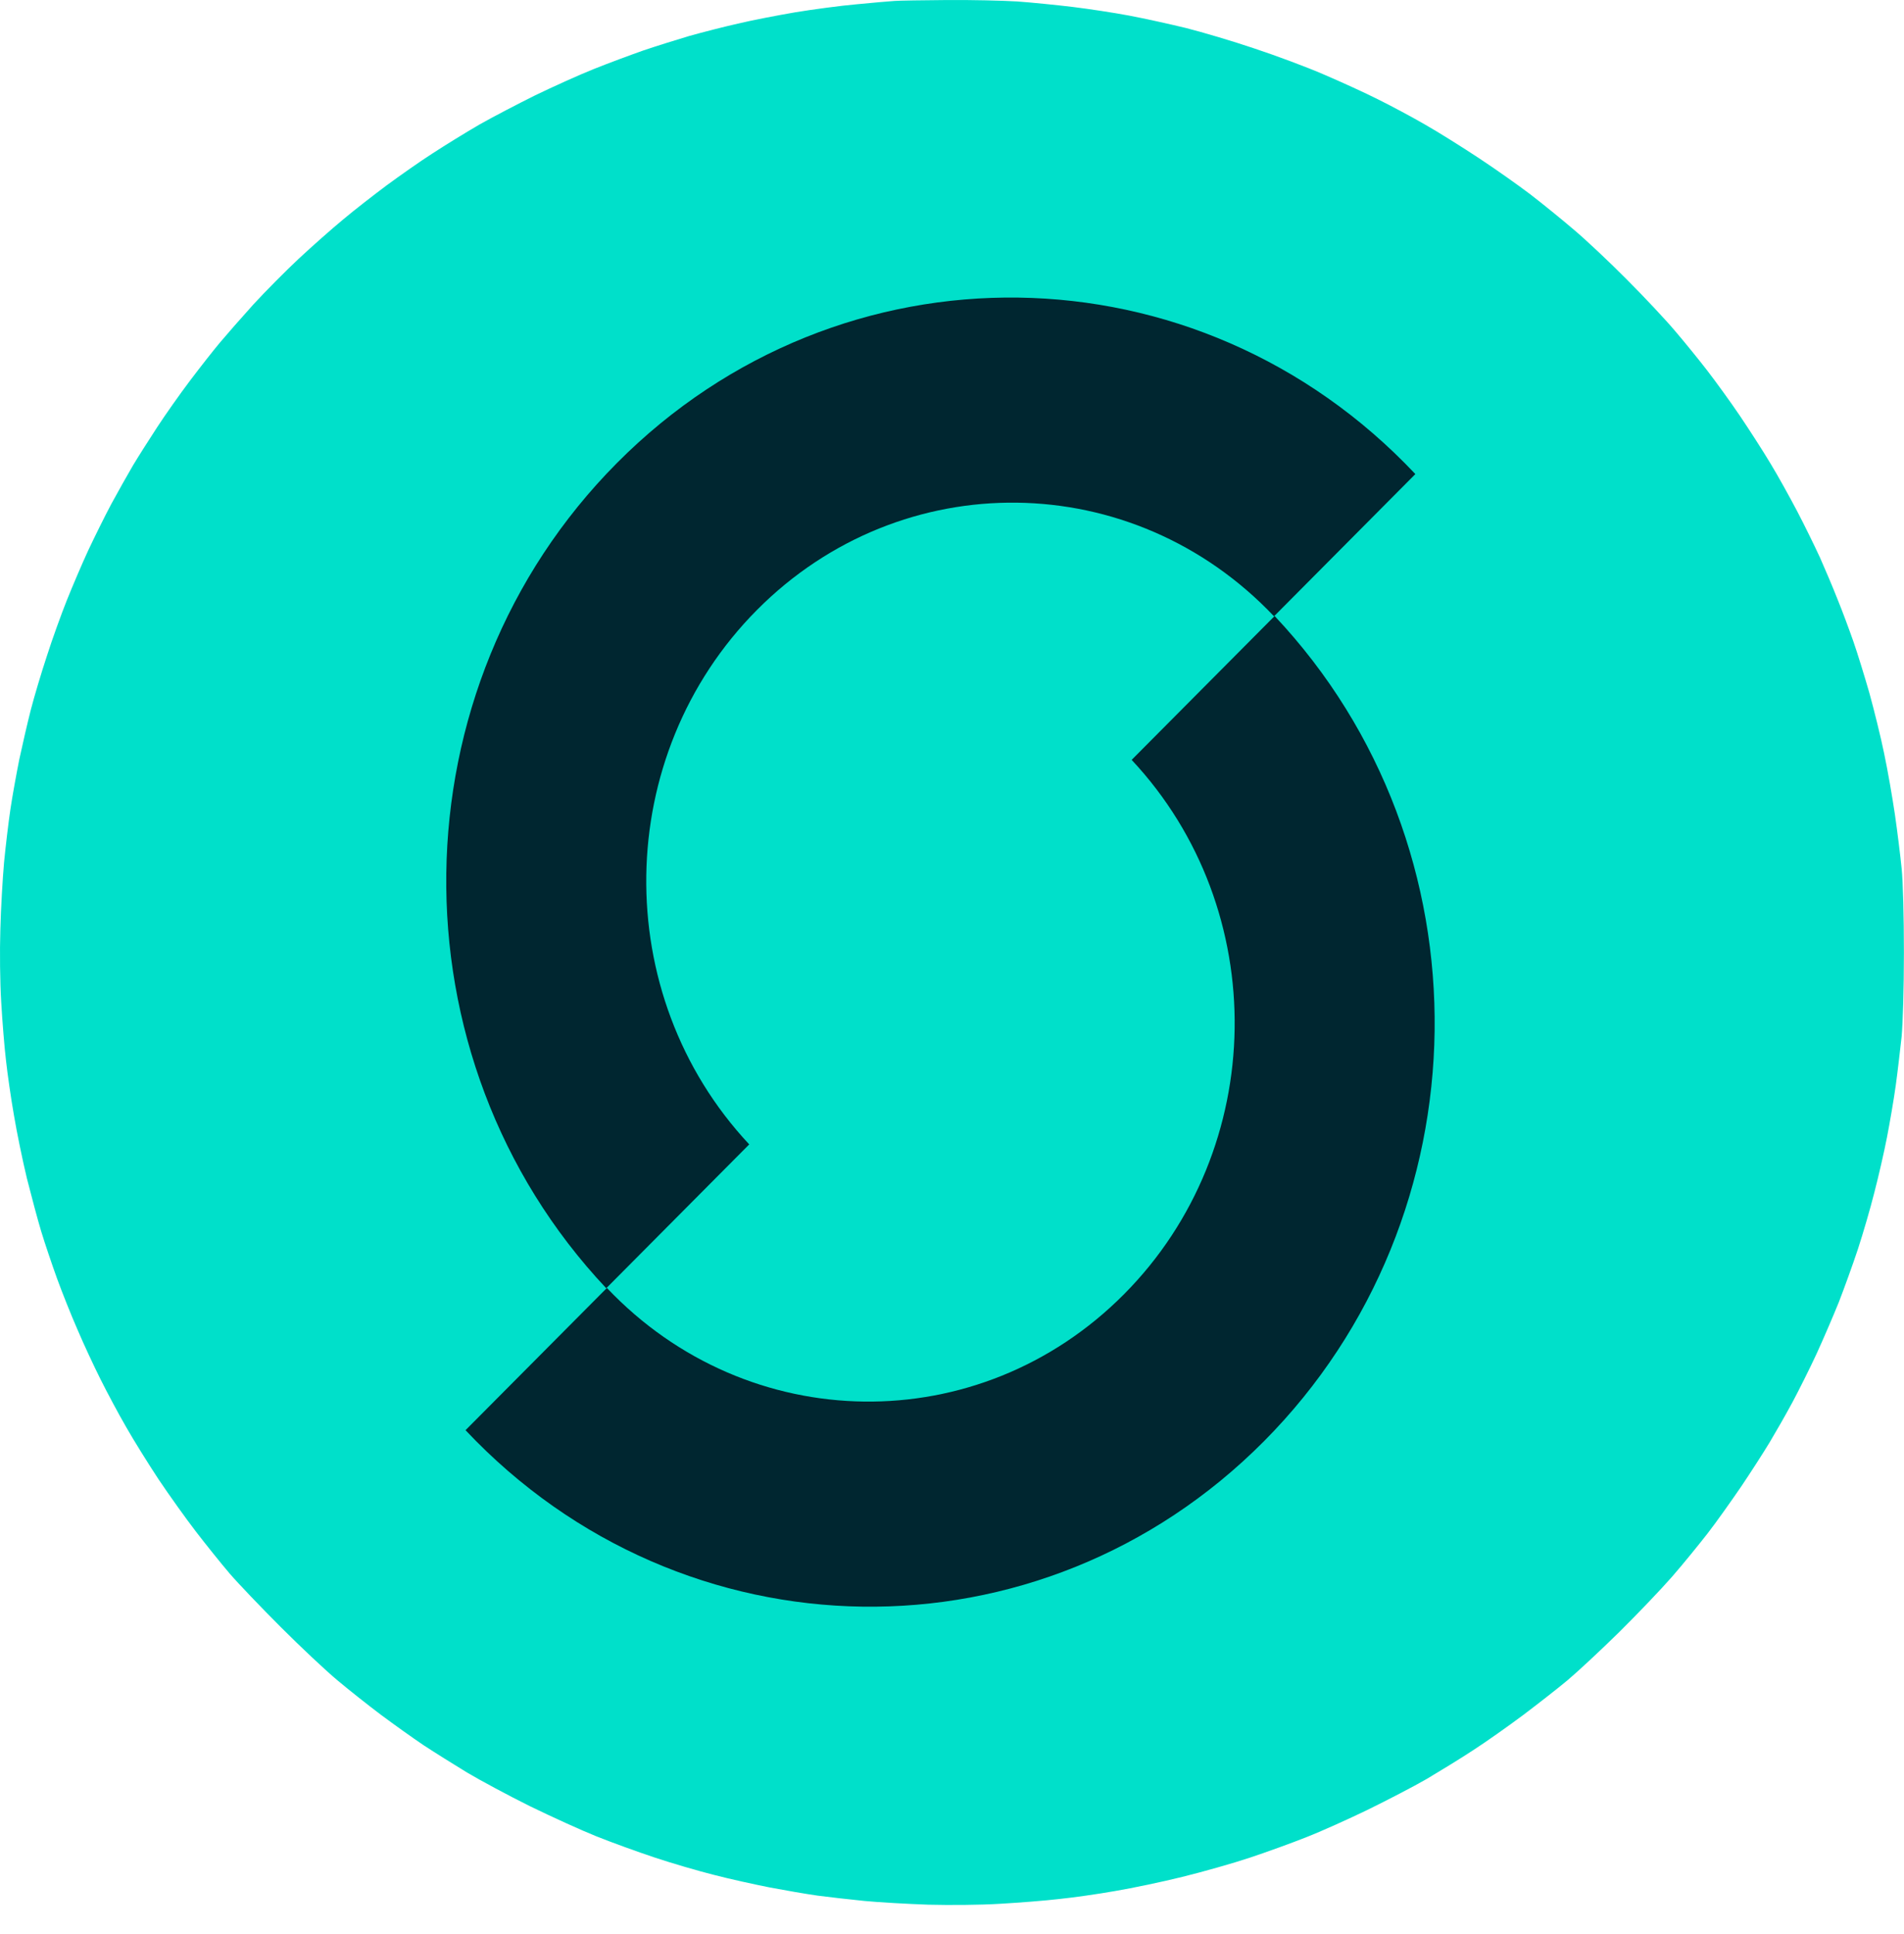
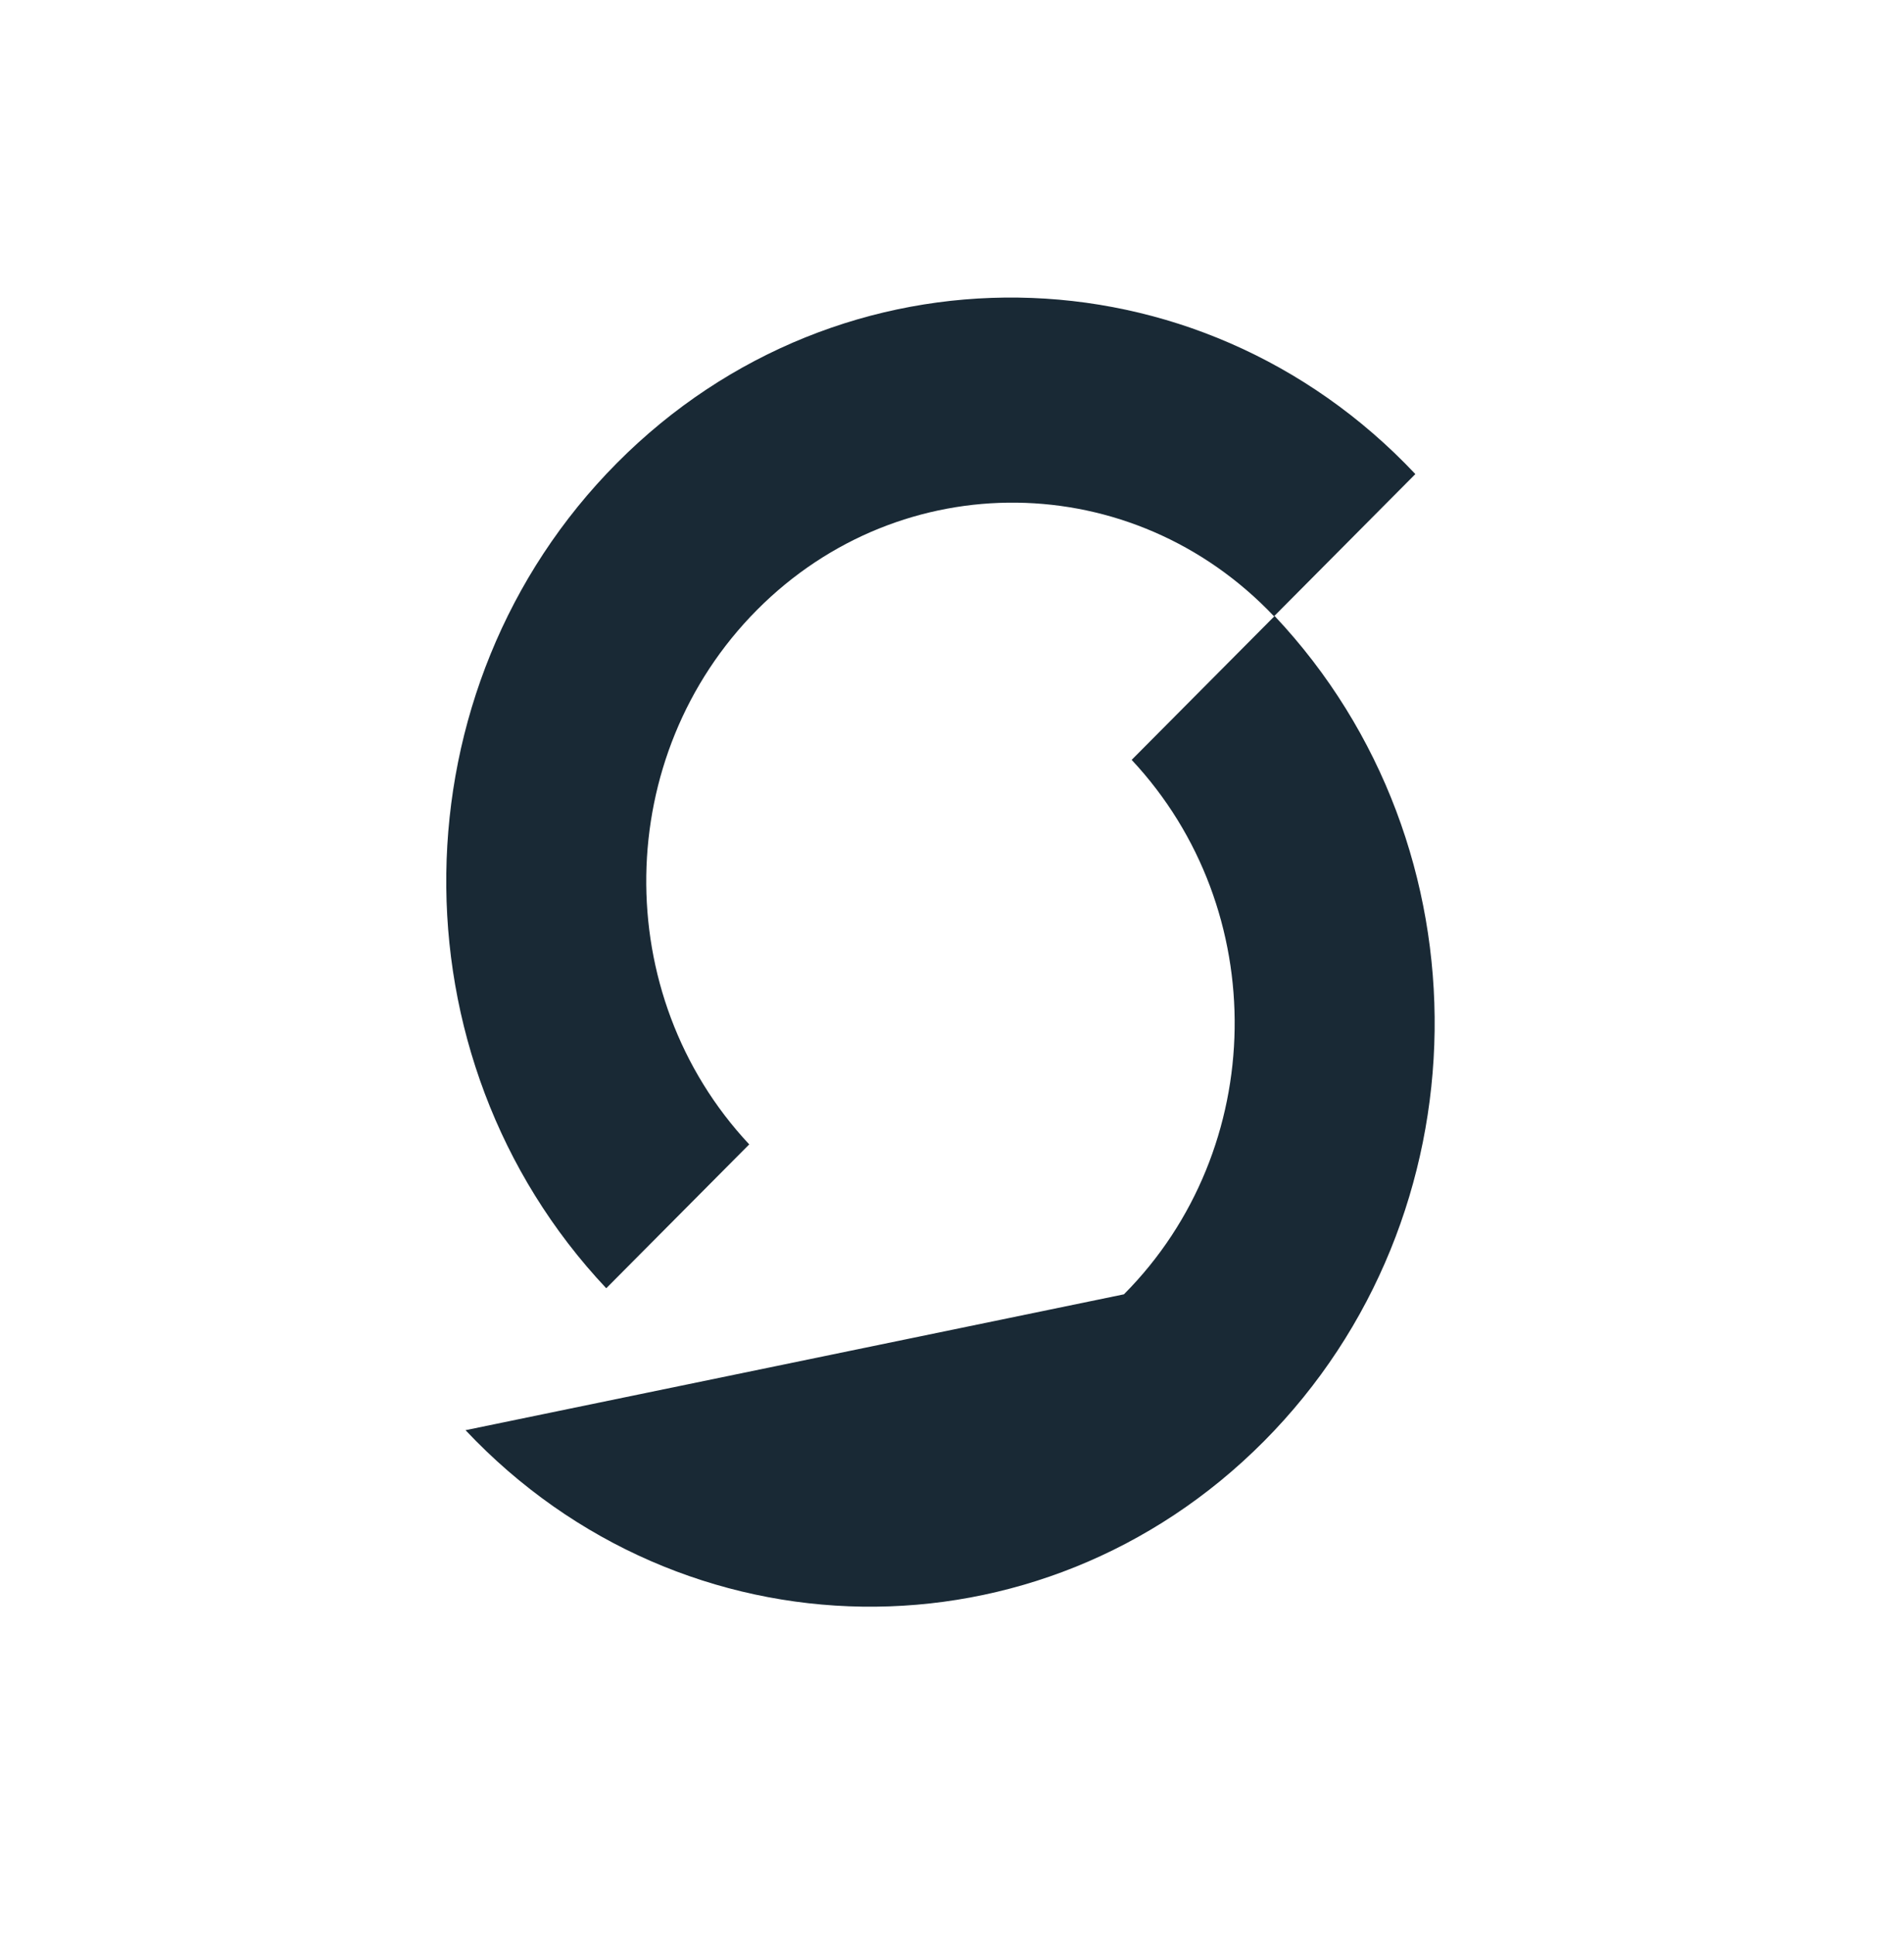
<svg xmlns="http://www.w3.org/2000/svg" width="64" height="65" viewBox="0 0 64 65" fill="none">
-   <path d="M28.794 0.144C29.335 0.09 29.906 0.043 30.073 0.031C30.234 0.019 31.031 0.007 31.841 0.001C32.656 -0.005 33.709 0.019 34.192 0.049C34.68 0.084 35.513 0.168 36.054 0.233C36.596 0.299 37.453 0.429 37.959 0.525C38.465 0.62 39.322 0.81 39.863 0.941C40.405 1.078 41.435 1.382 42.155 1.626C42.875 1.864 43.934 2.257 44.506 2.507C45.077 2.751 45.898 3.126 46.321 3.34C46.743 3.549 47.458 3.929 47.898 4.185C48.339 4.435 49.154 4.947 49.713 5.316C50.273 5.685 51.046 6.233 51.439 6.531C51.832 6.834 52.487 7.364 52.897 7.715C53.308 8.06 54.111 8.816 54.683 9.394C55.254 9.965 55.986 10.745 56.302 11.12C56.623 11.495 57.111 12.096 57.391 12.459C57.67 12.822 58.164 13.501 58.486 13.977C58.807 14.453 59.272 15.174 59.516 15.584C59.766 15.995 60.164 16.715 60.414 17.191C60.664 17.668 61.003 18.364 61.176 18.739C61.343 19.114 61.611 19.745 61.765 20.138C61.926 20.531 62.164 21.174 62.301 21.566C62.438 21.959 62.676 22.733 62.837 23.293C62.991 23.852 63.217 24.757 63.331 25.316C63.45 25.876 63.61 26.799 63.694 27.37C63.777 27.941 63.878 28.763 63.92 29.185C63.967 29.65 63.997 30.787 63.997 32.013C63.997 33.263 63.961 34.37 63.92 34.84C63.872 35.263 63.789 36.001 63.723 36.477C63.658 36.953 63.521 37.739 63.426 38.233C63.331 38.721 63.14 39.554 63.003 40.078C62.872 40.602 62.622 41.459 62.45 41.983C62.277 42.507 61.985 43.31 61.807 43.769C61.622 44.227 61.289 45.001 61.063 45.495C60.837 45.983 60.468 46.721 60.248 47.132C60.027 47.543 59.682 48.144 59.486 48.471C59.289 48.798 58.861 49.465 58.528 49.959C58.194 50.447 57.688 51.162 57.397 51.537C57.105 51.912 56.569 52.572 56.2 52.995C55.831 53.418 55.022 54.263 54.409 54.87C53.79 55.477 53.016 56.197 52.689 56.471C52.362 56.745 51.689 57.269 51.201 57.638C50.707 58.007 49.957 58.537 49.535 58.81C49.112 59.09 48.398 59.525 47.958 59.787C47.517 60.043 46.618 60.507 45.964 60.828C45.309 61.144 44.387 61.56 43.91 61.745C43.434 61.935 42.577 62.245 42.006 62.435C41.435 62.626 40.417 62.912 39.744 63.078C39.072 63.245 38.054 63.459 37.483 63.554C36.911 63.656 36.066 63.775 35.608 63.822C35.15 63.876 34.251 63.947 33.614 63.983C32.93 64.025 31.936 64.031 31.204 64.013C30.519 63.989 29.549 63.935 29.061 63.888C28.567 63.84 27.859 63.757 27.484 63.709C27.109 63.656 26.383 63.531 25.877 63.435C25.371 63.334 24.526 63.15 24.003 63.013C23.479 62.882 22.58 62.62 22.009 62.429C21.437 62.239 20.55 61.918 20.045 61.715C19.539 61.513 18.533 61.054 17.813 60.703C17.093 60.346 16.14 59.834 15.7 59.572C15.26 59.304 14.605 58.894 14.242 58.656C13.879 58.412 13.236 57.953 12.813 57.638C12.385 57.316 11.73 56.798 11.355 56.483C10.98 56.173 10.117 55.364 9.445 54.691C8.772 54.019 7.993 53.203 7.713 52.876C7.433 52.548 6.927 51.918 6.588 51.477C6.249 51.037 5.684 50.245 5.332 49.721C4.987 49.197 4.493 48.406 4.243 47.965C3.987 47.525 3.6 46.798 3.38 46.358C3.16 45.918 2.809 45.168 2.607 44.691C2.398 44.215 2.089 43.441 1.916 42.965C1.744 42.489 1.505 41.781 1.386 41.388C1.267 40.995 1.053 40.191 0.904 39.602C0.762 39.013 0.565 38.06 0.47 37.489C0.369 36.918 0.25 36.084 0.202 35.644C0.149 35.203 0.077 34.316 0.041 33.679C-0 33.013 -0.012 31.977 0.012 31.239C0.029 30.537 0.089 29.519 0.137 28.977C0.19 28.435 0.285 27.632 0.351 27.191C0.416 26.751 0.553 26.001 0.648 25.525C0.75 25.049 0.922 24.299 1.035 23.858C1.148 23.418 1.392 22.602 1.577 22.043C1.755 21.483 2.059 20.644 2.249 20.168C2.44 19.691 2.761 18.941 2.964 18.501C3.172 18.06 3.523 17.346 3.749 16.924C3.981 16.501 4.303 15.924 4.469 15.644C4.636 15.364 4.999 14.793 5.279 14.364C5.559 13.935 6.058 13.227 6.392 12.787C6.725 12.346 7.177 11.769 7.398 11.507C7.618 11.245 8.118 10.674 8.516 10.233C8.915 9.799 9.606 9.102 10.046 8.691C10.486 8.281 11.159 7.685 11.534 7.376C11.909 7.06 12.569 6.549 12.992 6.233C13.421 5.918 14.111 5.429 14.539 5.156C14.968 4.876 15.676 4.441 16.117 4.185C16.557 3.935 17.402 3.495 17.991 3.203C18.581 2.918 19.461 2.519 19.955 2.322C20.443 2.126 21.199 1.846 21.622 1.697C22.044 1.554 22.747 1.334 23.169 1.209C23.592 1.09 24.33 0.9 24.806 0.793C25.282 0.679 26.151 0.513 26.74 0.412C27.329 0.316 28.252 0.191 28.794 0.144Z" fill="#00E0CA" />
  <g opacity="0.9">
    <path d="M47.575 15.933C40.264 8.171 28.25 8.003 20.74 15.559C13.23 23.116 13.068 35.533 20.378 43.296L25.184 38.461C20.47 33.424 20.584 25.391 25.445 20.499C30.307 15.607 38.08 15.706 42.824 20.713L47.575 15.933Z" fill="#00121F" />
-     <path d="M15.648 48.066C22.959 55.828 34.974 55.995 42.484 48.44C49.994 40.883 50.156 28.465 42.845 20.703L38.039 25.538C42.754 30.575 42.641 38.608 37.779 43.5C32.917 48.391 25.144 48.292 20.4 43.286L15.648 48.066Z" fill="#00121F" />
+     <path d="M15.648 48.066C22.959 55.828 34.974 55.995 42.484 48.44C49.994 40.883 50.156 28.465 42.845 20.703L38.039 25.538C42.754 30.575 42.641 38.608 37.779 43.5L15.648 48.066Z" fill="#00121F" />
  </g>
</svg>